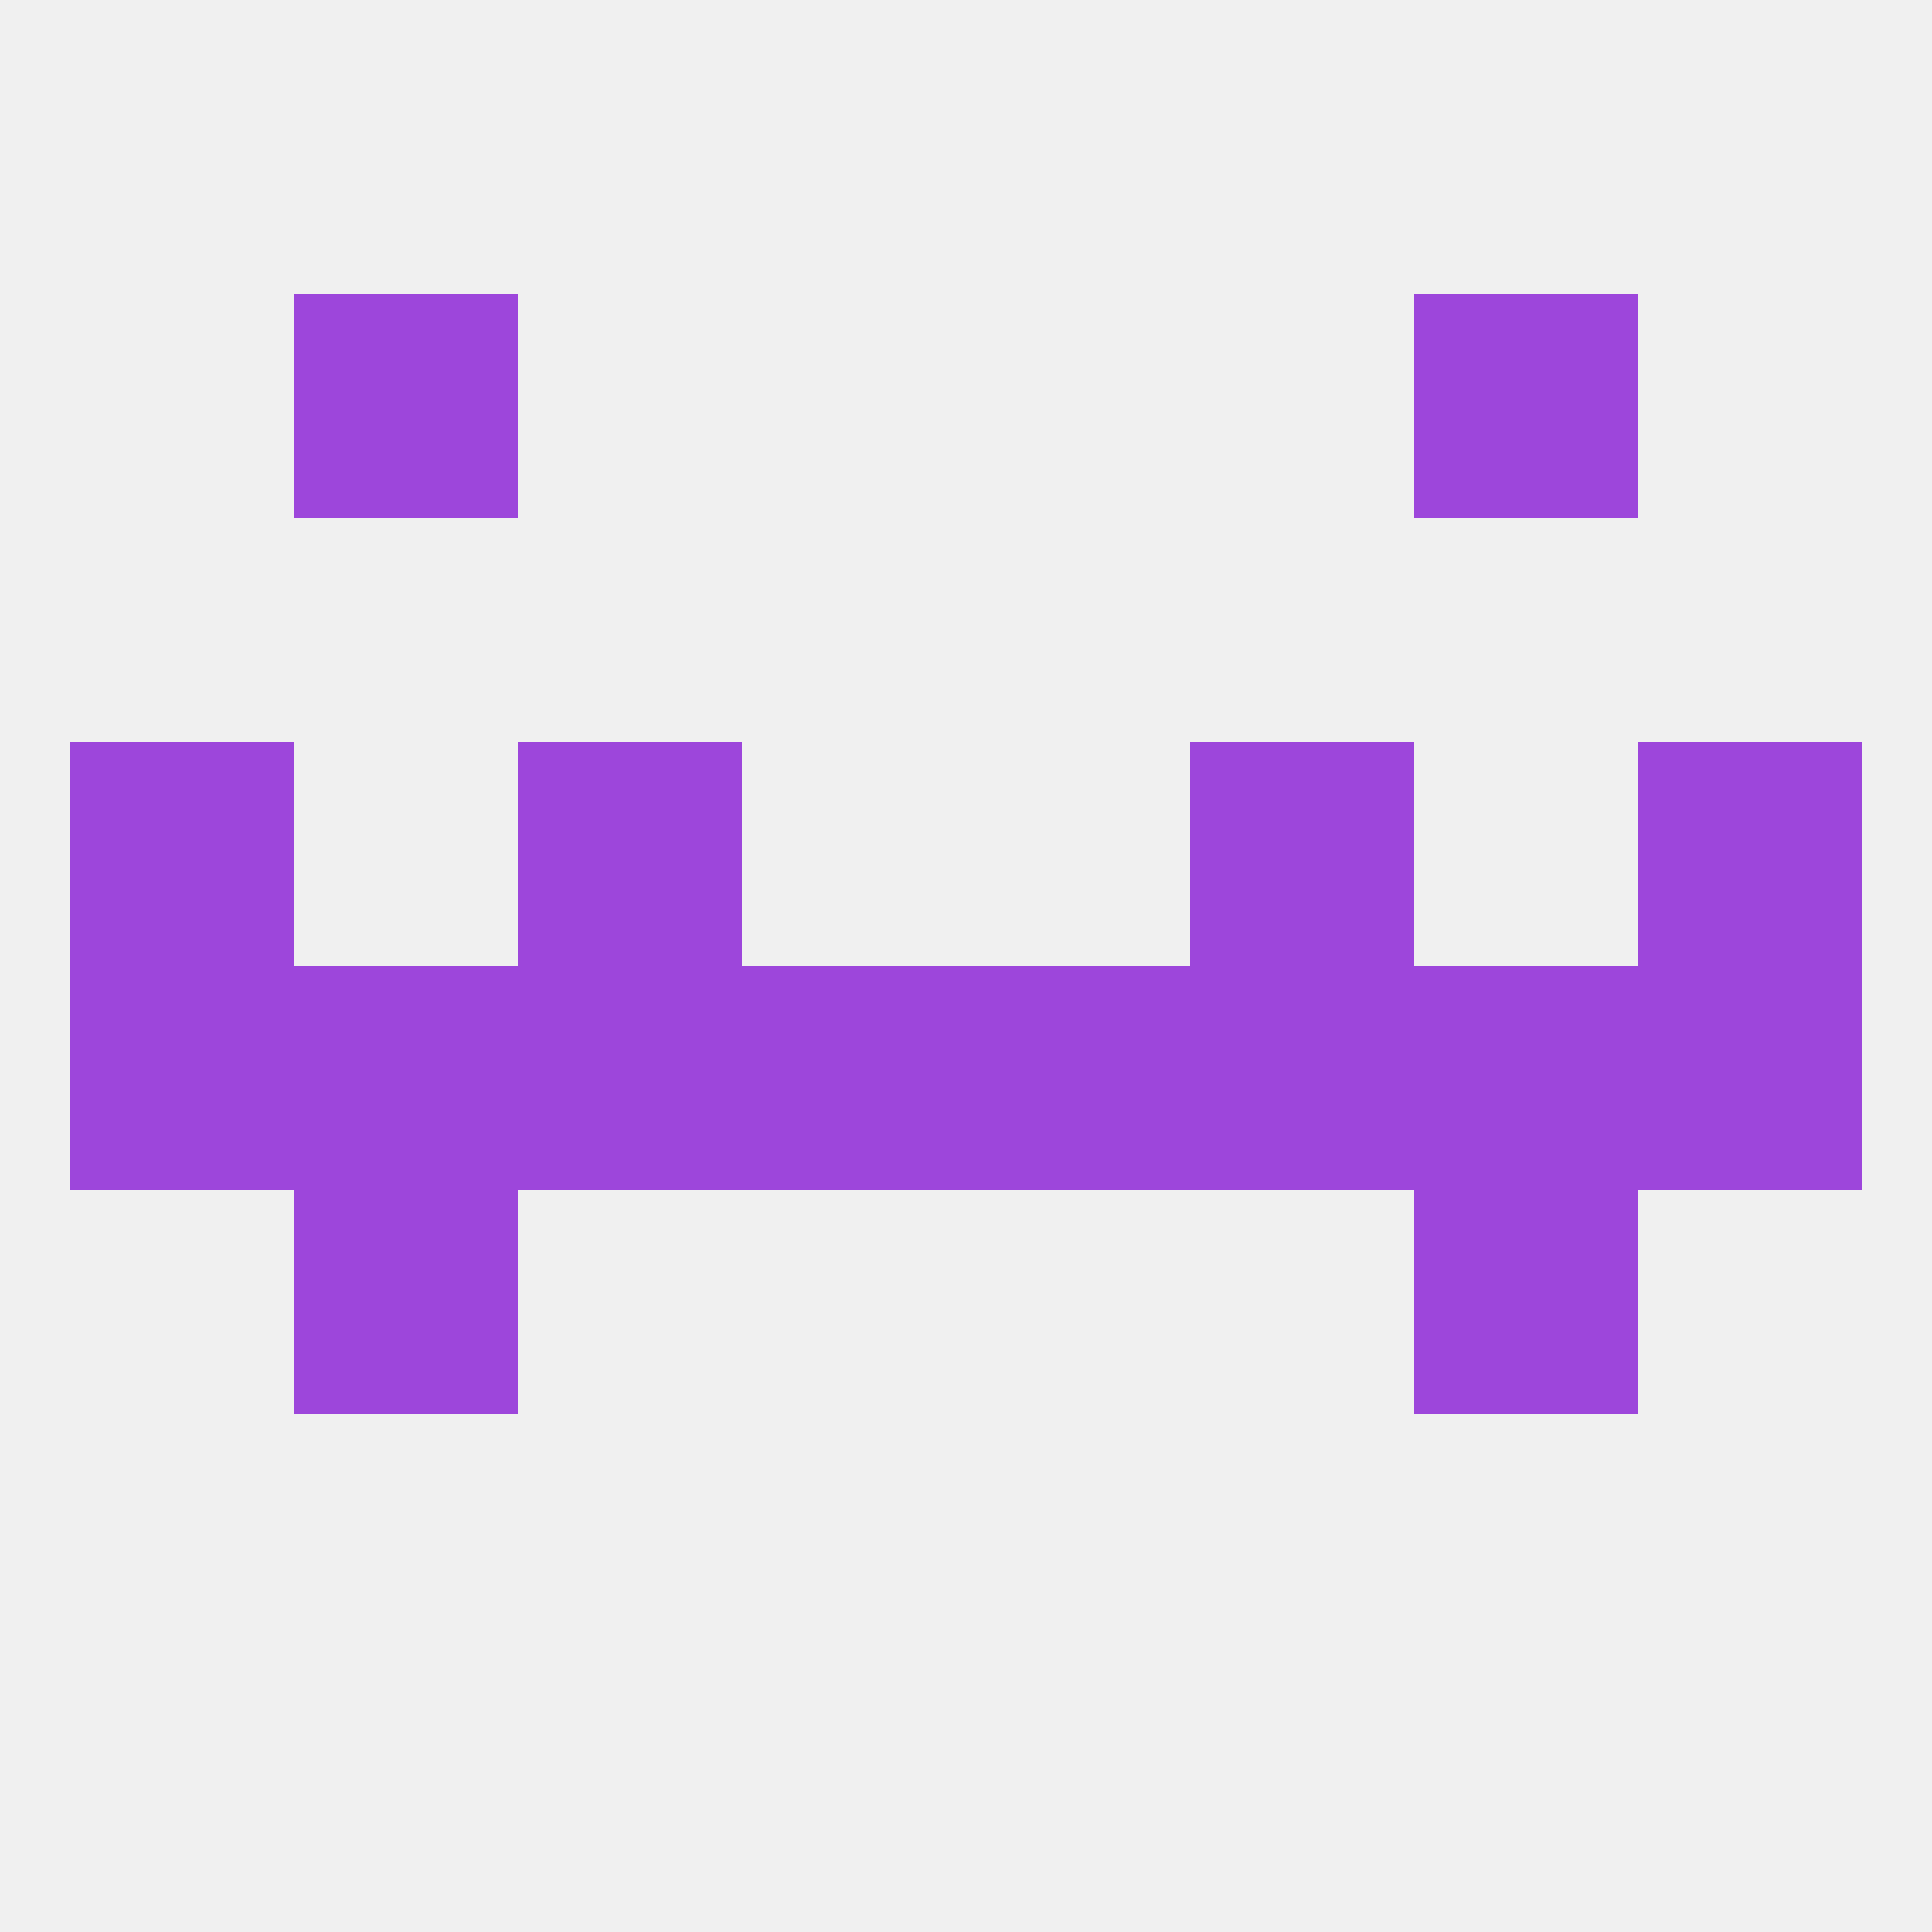
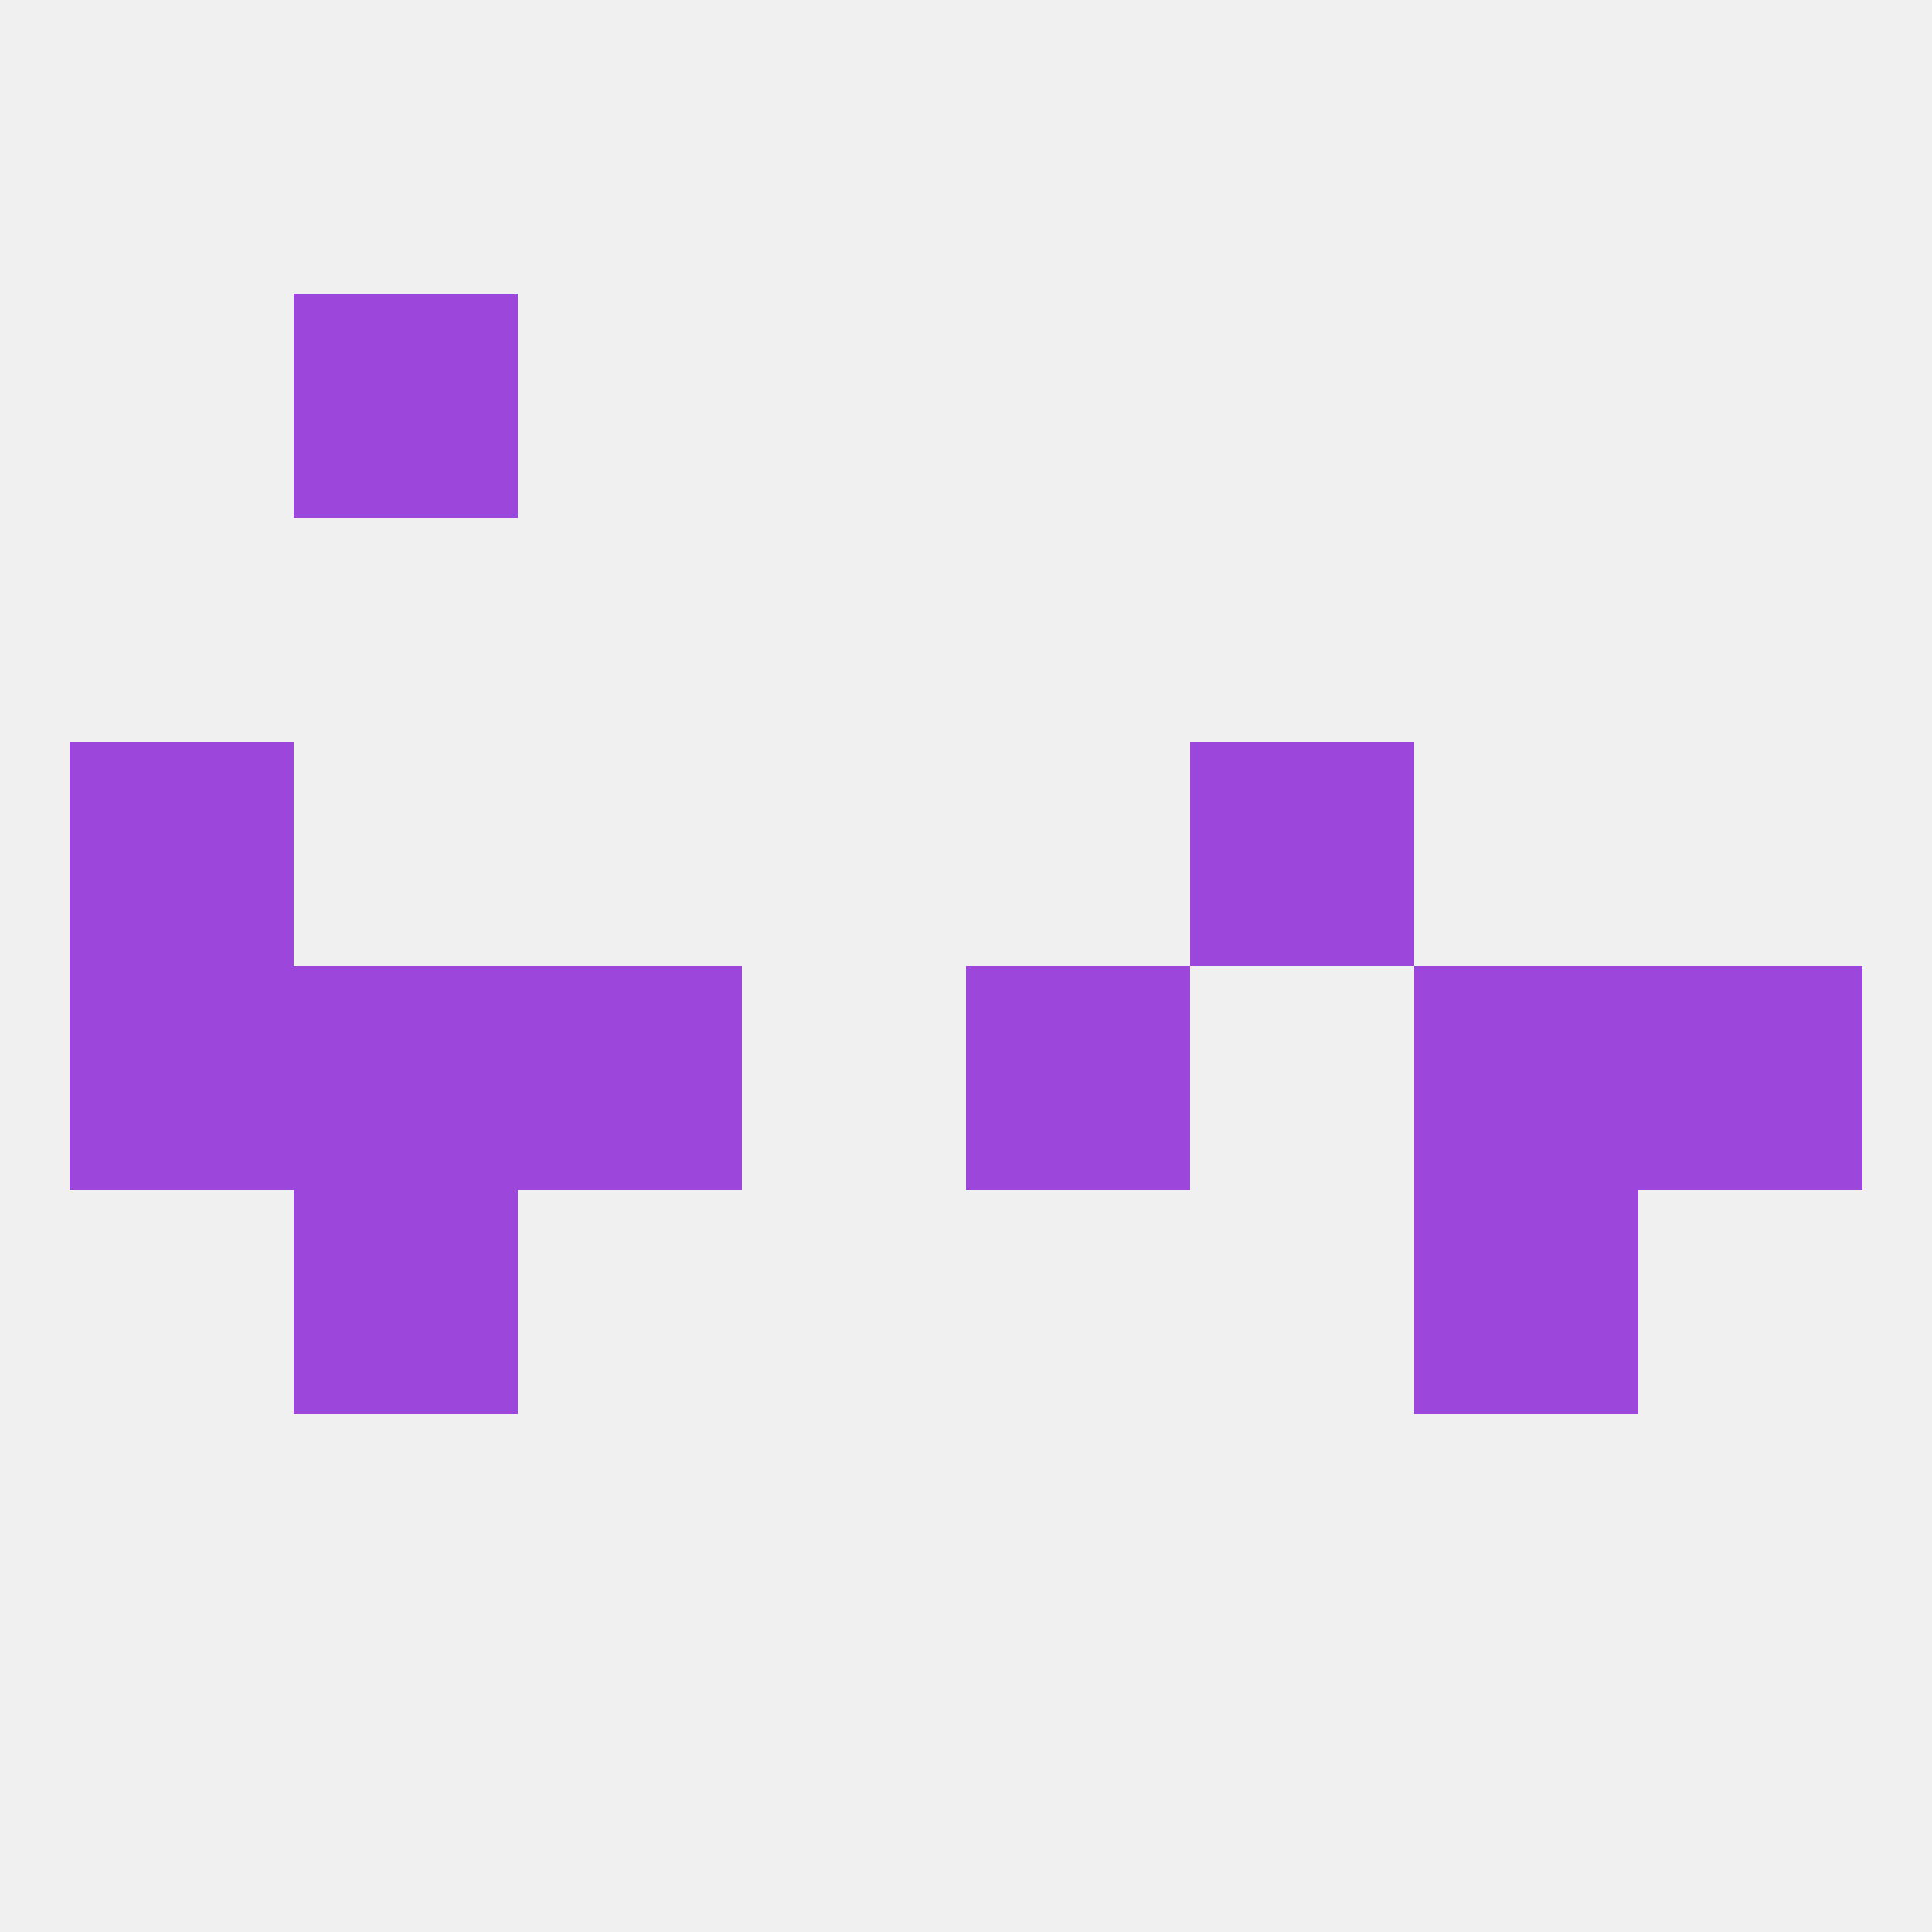
<svg xmlns="http://www.w3.org/2000/svg" version="1.1" baseprofile="full" width="250" height="250" viewBox="0 0 250 250">
  <rect width="100%" height="100%" fill="rgba(240,240,240,255)" />
-   <rect x="154" y="125" width="29" height="29" fill="rgba(157,70,219,255)" />
-   <rect x="96" y="125" width="29" height="29" fill="rgba(157,70,219,255)" />
  <rect x="9" y="125" width="29" height="29" fill="rgba(157,70,219,255)" />
  <rect x="212" y="125" width="29" height="29" fill="rgba(157,70,219,255)" />
  <rect x="38" y="125" width="29" height="29" fill="rgba(157,70,219,255)" />
  <rect x="183" y="125" width="29" height="29" fill="rgba(157,70,219,255)" />
  <rect x="67" y="125" width="29" height="29" fill="rgba(157,70,219,255)" />
  <rect x="125" y="125" width="29" height="29" fill="rgba(157,70,219,255)" />
-   <rect x="67" y="96" width="29" height="29" fill="rgba(157,70,219,255)" />
  <rect x="154" y="96" width="29" height="29" fill="rgba(157,70,219,255)" />
  <rect x="9" y="96" width="29" height="29" fill="rgba(157,70,219,255)" />
-   <rect x="212" y="96" width="29" height="29" fill="rgba(157,70,219,255)" />
  <rect x="183" y="154" width="29" height="29" fill="rgba(157,70,219,255)" />
  <rect x="38" y="154" width="29" height="29" fill="rgba(157,70,219,255)" />
  <rect x="38" y="38" width="29" height="29" fill="rgba(157,70,219,255)" />
-   <rect x="183" y="38" width="29" height="29" fill="rgba(157,70,219,255)" />
</svg>